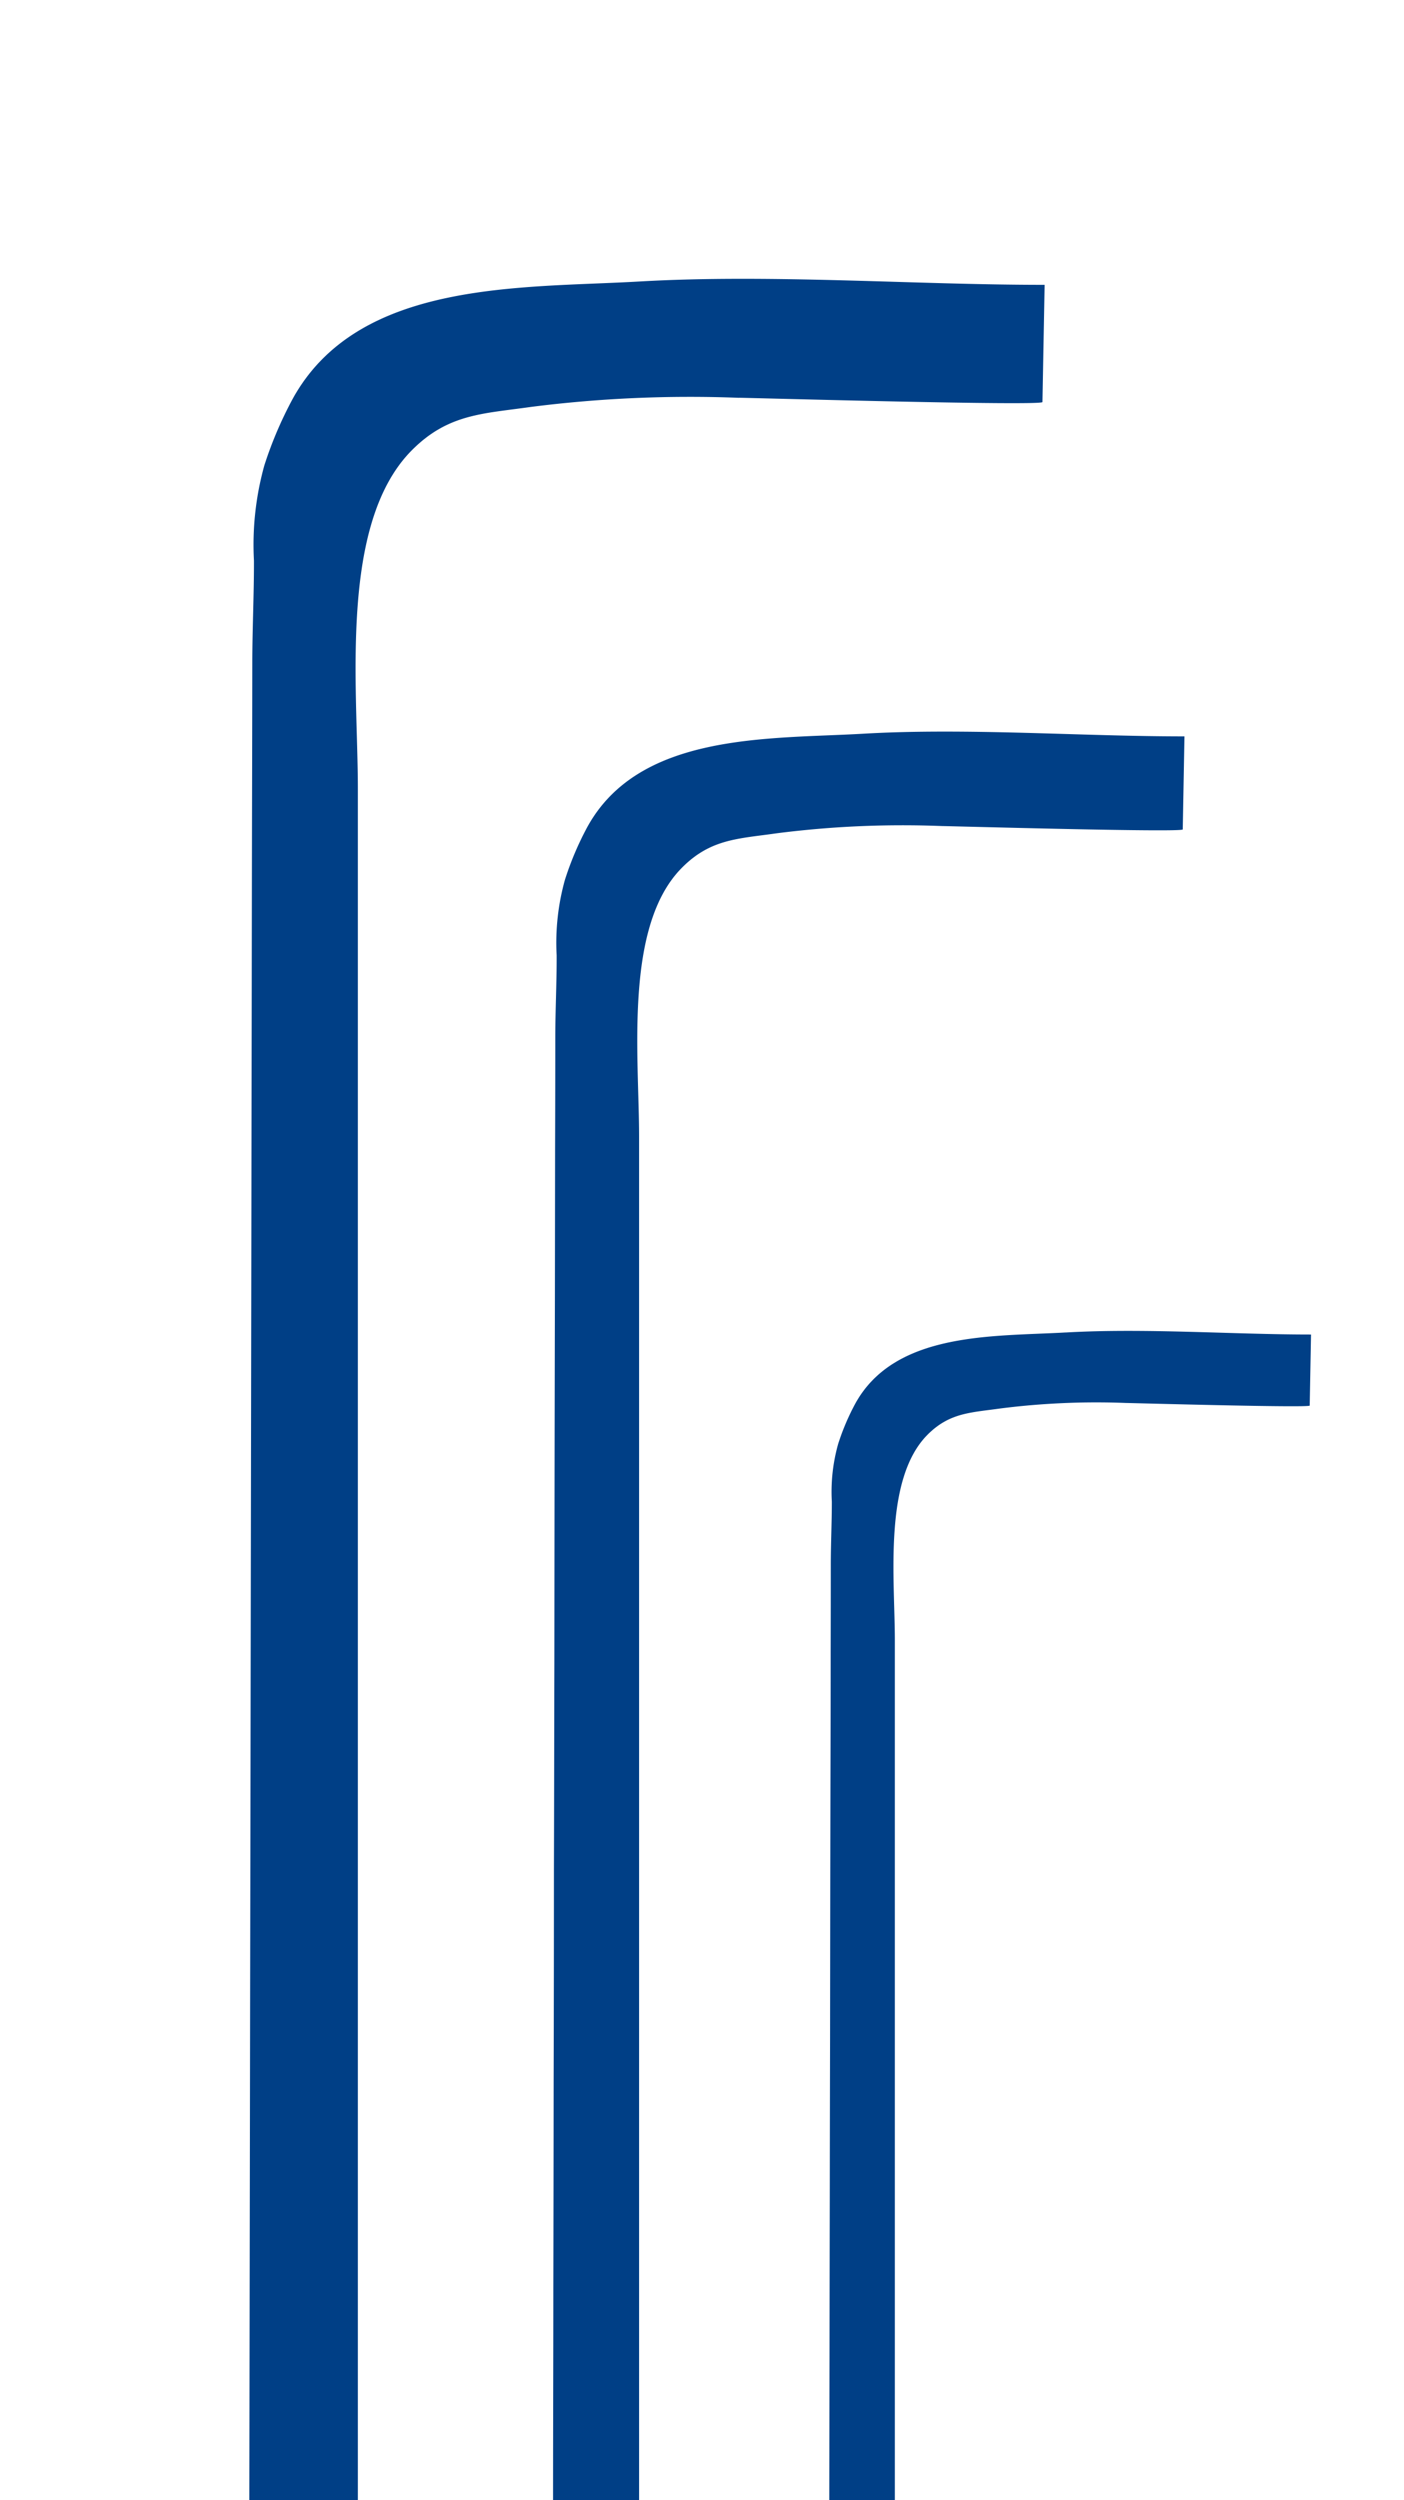
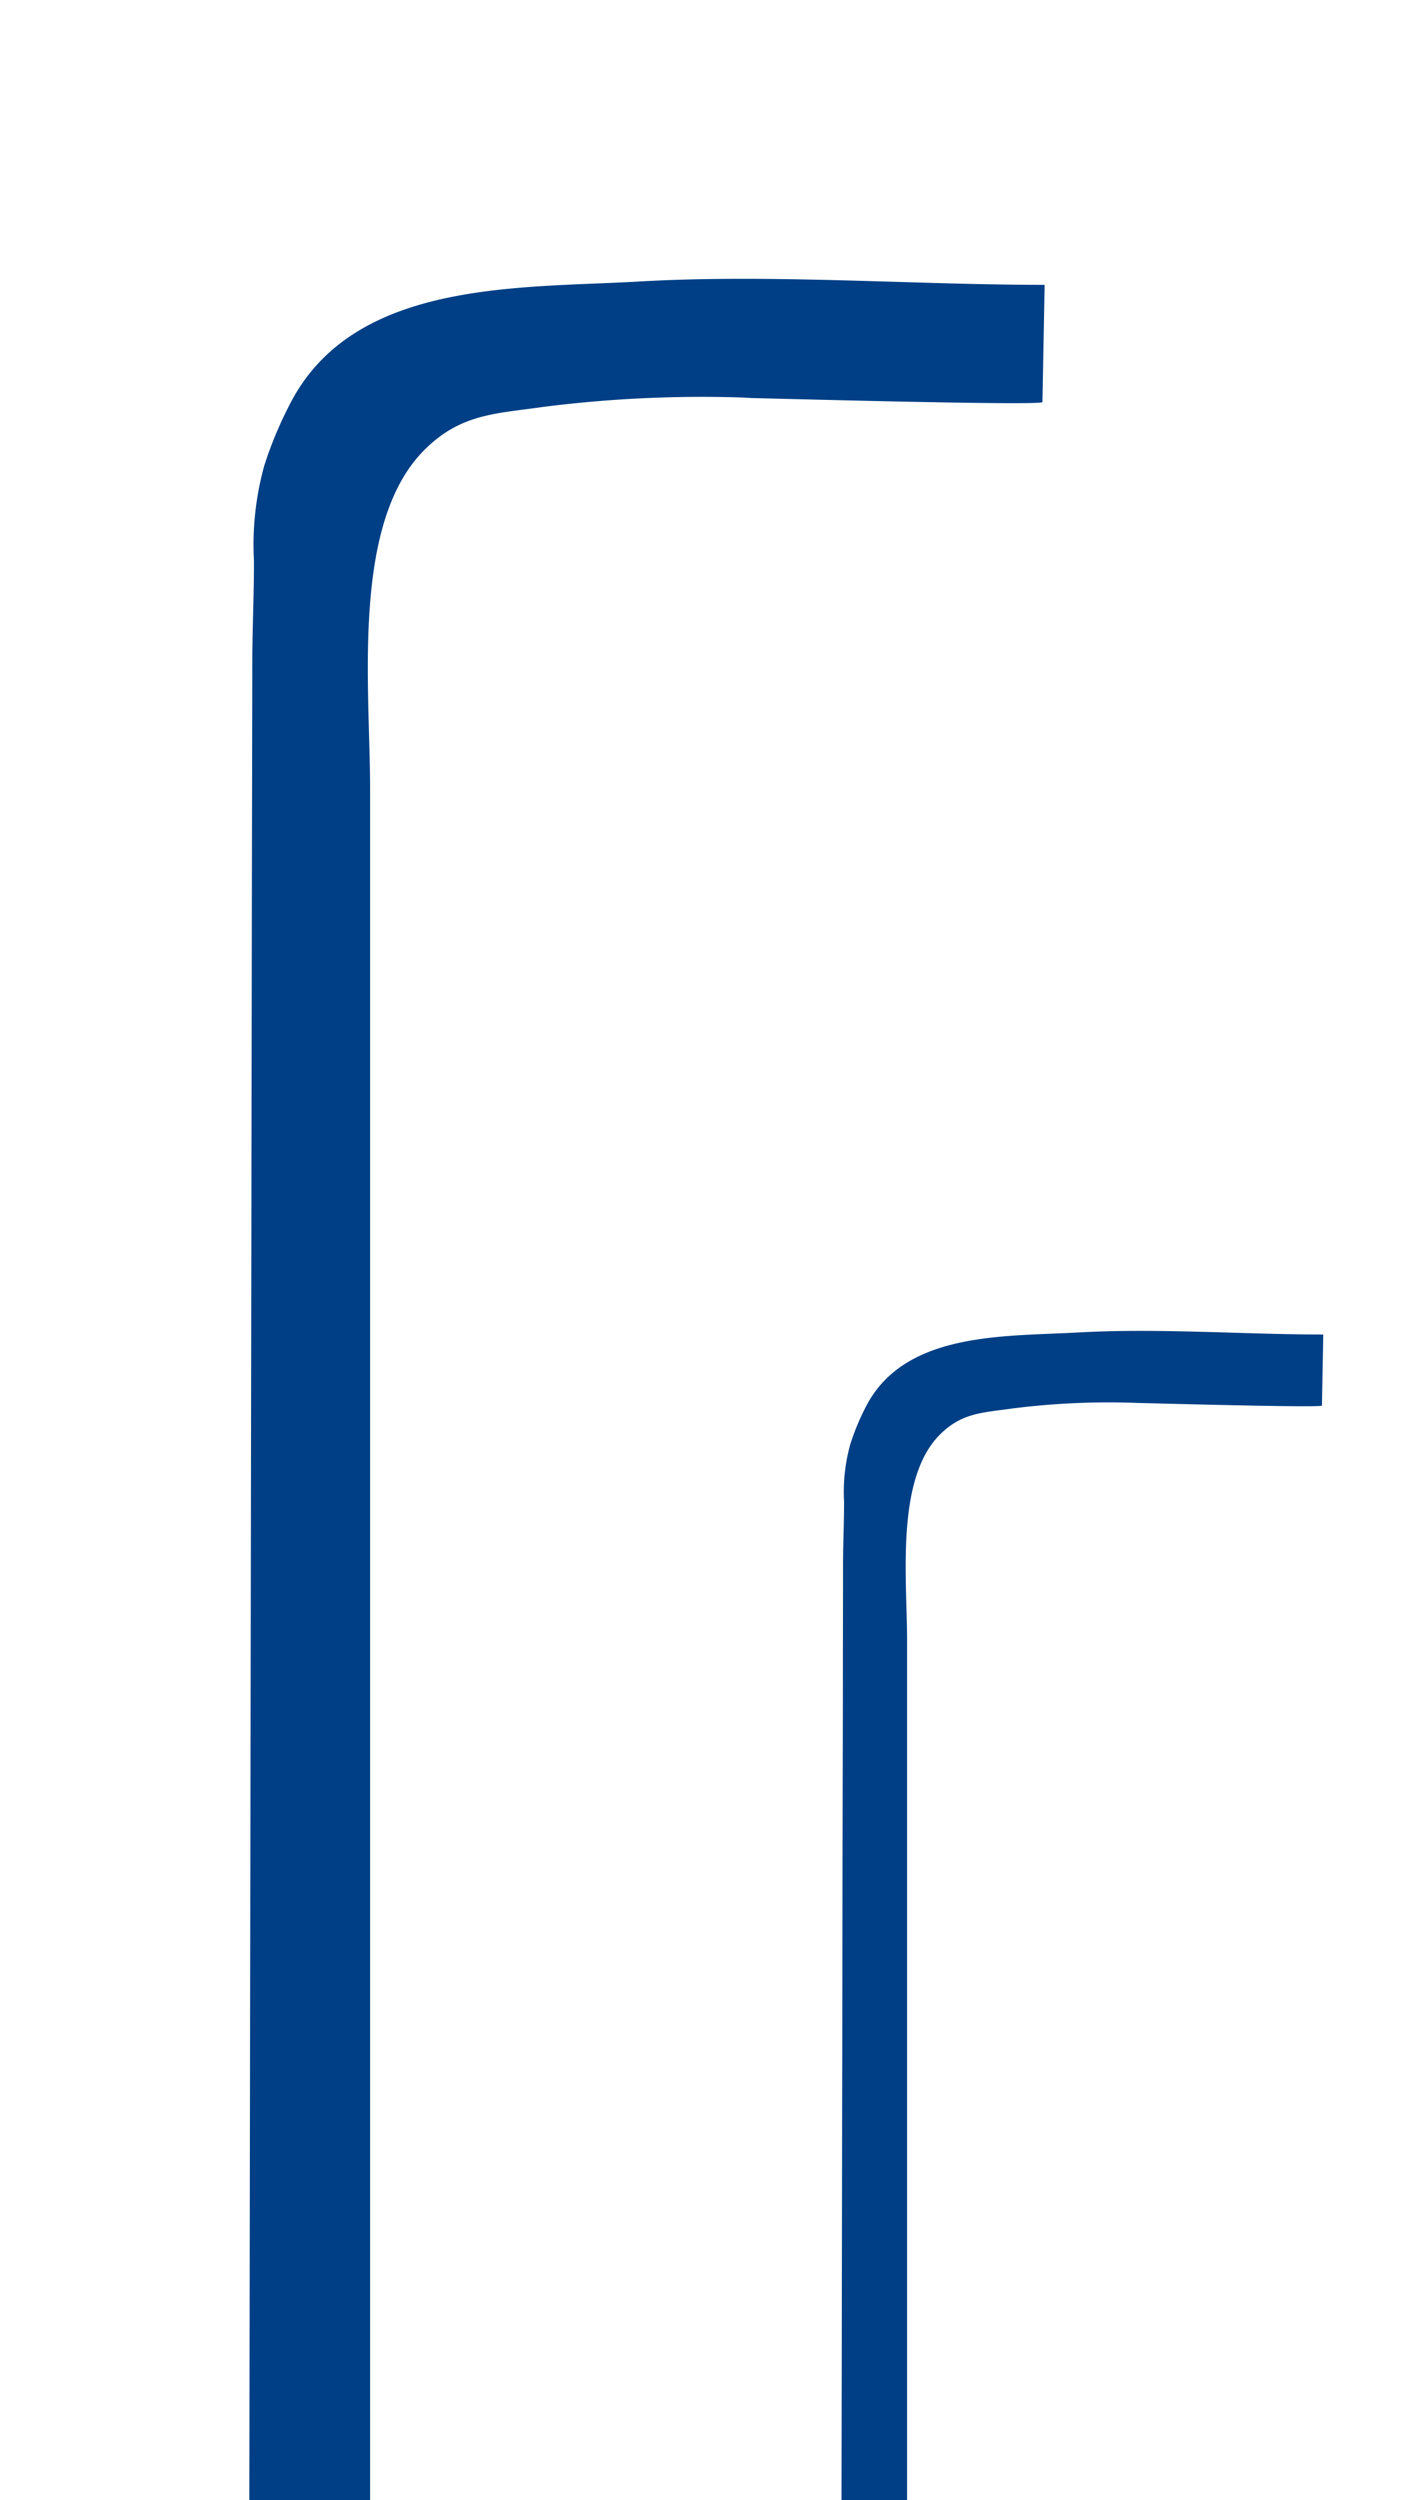
<svg xmlns="http://www.w3.org/2000/svg" width="123" height="219">
  <defs>
    <clipPath id="a">
      <path transform="translate(586 4477)" fill="#fff" stroke="#707070" d="M0 0h123v219H0z" />
    </clipPath>
  </defs>
  <g transform="translate(-586 -4477)" clip-path="url(#a)">
    <g fill="#003f86">
-       <path d="M650.754 4511.841c1.866.032 26.237.719 26.572.383l.19-10.273c-11.5 0-23.977-.957-35.463-.295-10.4.6-24.645-.156-30.4 10.26a34.455 34.455 0 00-2.489 5.833 25.9 25.9 0 00-.916 8.358c.007 2.988-.143 5.969-.145 8.956q-.007 6.263-.023 12.524-.017 8.1-.027 16.2-.017 9.565-.029 19.123l-.034 21.29q-.017 11.357-.036 22.712-.017 11.687-.039 23.376l-.036 23.287q-.017 11.224-.036 22.446v.637l-.032 20.218q-.014 9.256-.025 18.511-.017 7.705-.029 15.41l-.016 11.561a70.81 70.81 0 00.22 7.456 9.769 9.769 0 01.764 2.55 5.723 5.723 0 01-.15 1.952c-.222.635-.771 1.016-1.072 1.582a4.952 4.952 0 00-.447 2.038 5.018 5.018 0 001.181 3.833 5.73 5.73 0 008.061 0 6.028 6.028 0 00.734-5.871c-.283-.528-.759-.911-1-1.476a3.5 3.5 0 01-.122-.426 2.756 2.756 0 01-.082-.492c-.068-1.258.961-2.24 1.281-3.432a53.892 53.892 0 00.224-6.551c.036-1.927.018-3.858.018-5.787V4546.1c0-8.866-1.68-23.2 4.724-29.653 3.178-3.2 6.218-3.2 10.421-3.8a110.443 110.443 0 0118.26-.8m28.608 81.871c-6.311.363-14.941-.093-18.427 6.218a20.6 20.6 0 00-1.505 3.536 15.454 15.454 0 00-.558 5.066c0 1.809-.086 3.618-.091 5.429q0 3.795-.011 7.589 0 4.907-.014 9.816-.014 5.8-.023 11.59l-.016 12.908q-.017 6.886-.025 13.767-.014 7.079-.023 14.168-.014 7.052-.023 14.113-.007 6.8-.023 13.606v.383l-.018 12.257q-.01 5.607-.018 11.219l-.016 9.342c0 2.335 0 20.971-.011 23.3a41.979 41.979 0 00.134 4.52 5.967 5.967 0 01.462 1.548 3.5 3.5 0 01-.088 1.183c-.136.381-.469.614-.648.957a2.955 2.955 0 00-.272 1.233 3.044 3.044 0 00.712 2.326 3.478 3.478 0 004.89 0 3.036 3.036 0 00.712-2.326 2.921 2.921 0 00-.272-1.233c-.165-.32-.453-.551-.6-.893a2.045 2.045 0 01-.075-.263 2.1 2.1 0 01-.048-.295c-.041-.764.585-1.356.775-2.081a32.146 32.146 0 00.134-3.969c.027-1.17.016-2.339.016-3.509v-144.565c0-5.375-1.018-14.059 2.856-17.974 1.931-1.94 3.774-1.938 6.322-2.3a66.6 66.6 0 0111.067-.49c1.129.02 15.9.435 16.1.233l.116-6.229c-6.964 0-14.531-.578-21.49-.177" />
-       <path d="M689.617 4549.662l.15-8.158c-9.124 0-19.044-.759-28.157-.233-8.258.476-19.577-.12-24.142 8.145a26.96 26.96 0 00-1.97 4.631 20.5 20.5 0 00-.732 6.64c.009 2.369-.113 4.74-.118 7.111 0 3.319-.007 6.626-.018 9.945q-.007 6.43-.016 12.858-.017 7.6-.029 15.186-.01 8.453-.018 16.909c-.016 6.009-.018 12.021-.039 18.033q0 9.283-.025 18.561-.007 9.242-.027 18.491c0 5.941-.023 11.881-.025 17.824v.5q-.024 8.028-.034 16.058l-.014 14.7c-.011 4.074-.016 24.453-.023 28.535-.009 3.058-.009 6.121-.016 9.176a56.159 56.159 0 00.172 5.921 8.106 8.106 0 01.61 2.029 4.5 4.5 0 01-.122 1.551c-.174.5-.612.8-.85 1.256a4.824 4.824 0 00.578 4.661 4.562 4.562 0 006.408 0 3.979 3.979 0 00.934-3.047 3.9 3.9 0 00-.354-1.614c-.222-.424-.6-.723-.8-1.174a3.034 3.034 0 01-.1-.338 3.3 3.3 0 01-.063-.392c-.052-1 .764-1.773 1.02-2.722a43.728 43.728 0 00.168-5.2c.034-1.528.023-3.067.023-4.595v-184.35c0-7.039-1.333-18.418 3.745-23.541 2.521-2.548 4.939-2.541 8.281-3.022a86.8 86.8 0 0114.5-.639c1.478.025 20.832.569 21.1.3" />
+       <path d="M650.754 4511.841c1.866.032 26.237.719 26.572.383l.19-10.273c-11.5 0-23.977-.957-35.463-.295-10.4.6-24.645-.156-30.4 10.26a34.455 34.455 0 00-2.489 5.833 25.9 25.9 0 00-.916 8.358c.007 2.988-.143 5.969-.145 8.956q-.007 6.263-.023 12.524-.017 8.1-.027 16.2-.017 9.565-.029 19.123l-.034 21.29q-.017 11.357-.036 22.712-.017 11.687-.039 23.376l-.036 23.287q-.017 11.224-.036 22.446v.637l-.032 20.218q-.014 9.256-.025 18.511-.017 7.705-.029 15.41l-.016 11.561a70.81 70.81 0 00.22 7.456 9.769 9.769 0 01.764 2.55 5.723 5.723 0 01-.15 1.952a4.952 4.952 0 00-.447 2.038 5.018 5.018 0 001.181 3.833 5.73 5.73 0 008.061 0 6.028 6.028 0 00.734-5.871c-.283-.528-.759-.911-1-1.476a3.5 3.5 0 01-.122-.426 2.756 2.756 0 01-.082-.492c-.068-1.258.961-2.24 1.281-3.432a53.892 53.892 0 00.224-6.551c.036-1.927.018-3.858.018-5.787V4546.1c0-8.866-1.68-23.2 4.724-29.653 3.178-3.2 6.218-3.2 10.421-3.8a110.443 110.443 0 0118.26-.8m28.608 81.871c-6.311.363-14.941-.093-18.427 6.218a20.6 20.6 0 00-1.505 3.536 15.454 15.454 0 00-.558 5.066c0 1.809-.086 3.618-.091 5.429q0 3.795-.011 7.589 0 4.907-.014 9.816-.014 5.8-.023 11.59l-.016 12.908q-.017 6.886-.025 13.767-.014 7.079-.023 14.168-.014 7.052-.023 14.113-.007 6.8-.023 13.606v.383l-.018 12.257q-.01 5.607-.018 11.219l-.016 9.342c0 2.335 0 20.971-.011 23.3a41.979 41.979 0 00.134 4.52 5.967 5.967 0 01.462 1.548 3.5 3.5 0 01-.088 1.183c-.136.381-.469.614-.648.957a2.955 2.955 0 00-.272 1.233 3.044 3.044 0 00.712 2.326 3.478 3.478 0 004.89 0 3.036 3.036 0 00.712-2.326 2.921 2.921 0 00-.272-1.233c-.165-.32-.453-.551-.6-.893a2.045 2.045 0 01-.075-.263 2.1 2.1 0 01-.048-.295c-.041-.764.585-1.356.775-2.081a32.146 32.146 0 00.134-3.969c.027-1.17.016-2.339.016-3.509v-144.565c0-5.375-1.018-14.059 2.856-17.974 1.931-1.94 3.774-1.938 6.322-2.3a66.6 66.6 0 0111.067-.49c1.129.02 15.9.435 16.1.233l.116-6.229c-6.964 0-14.531-.578-21.49-.177" />
    </g>
  </g>
</svg>